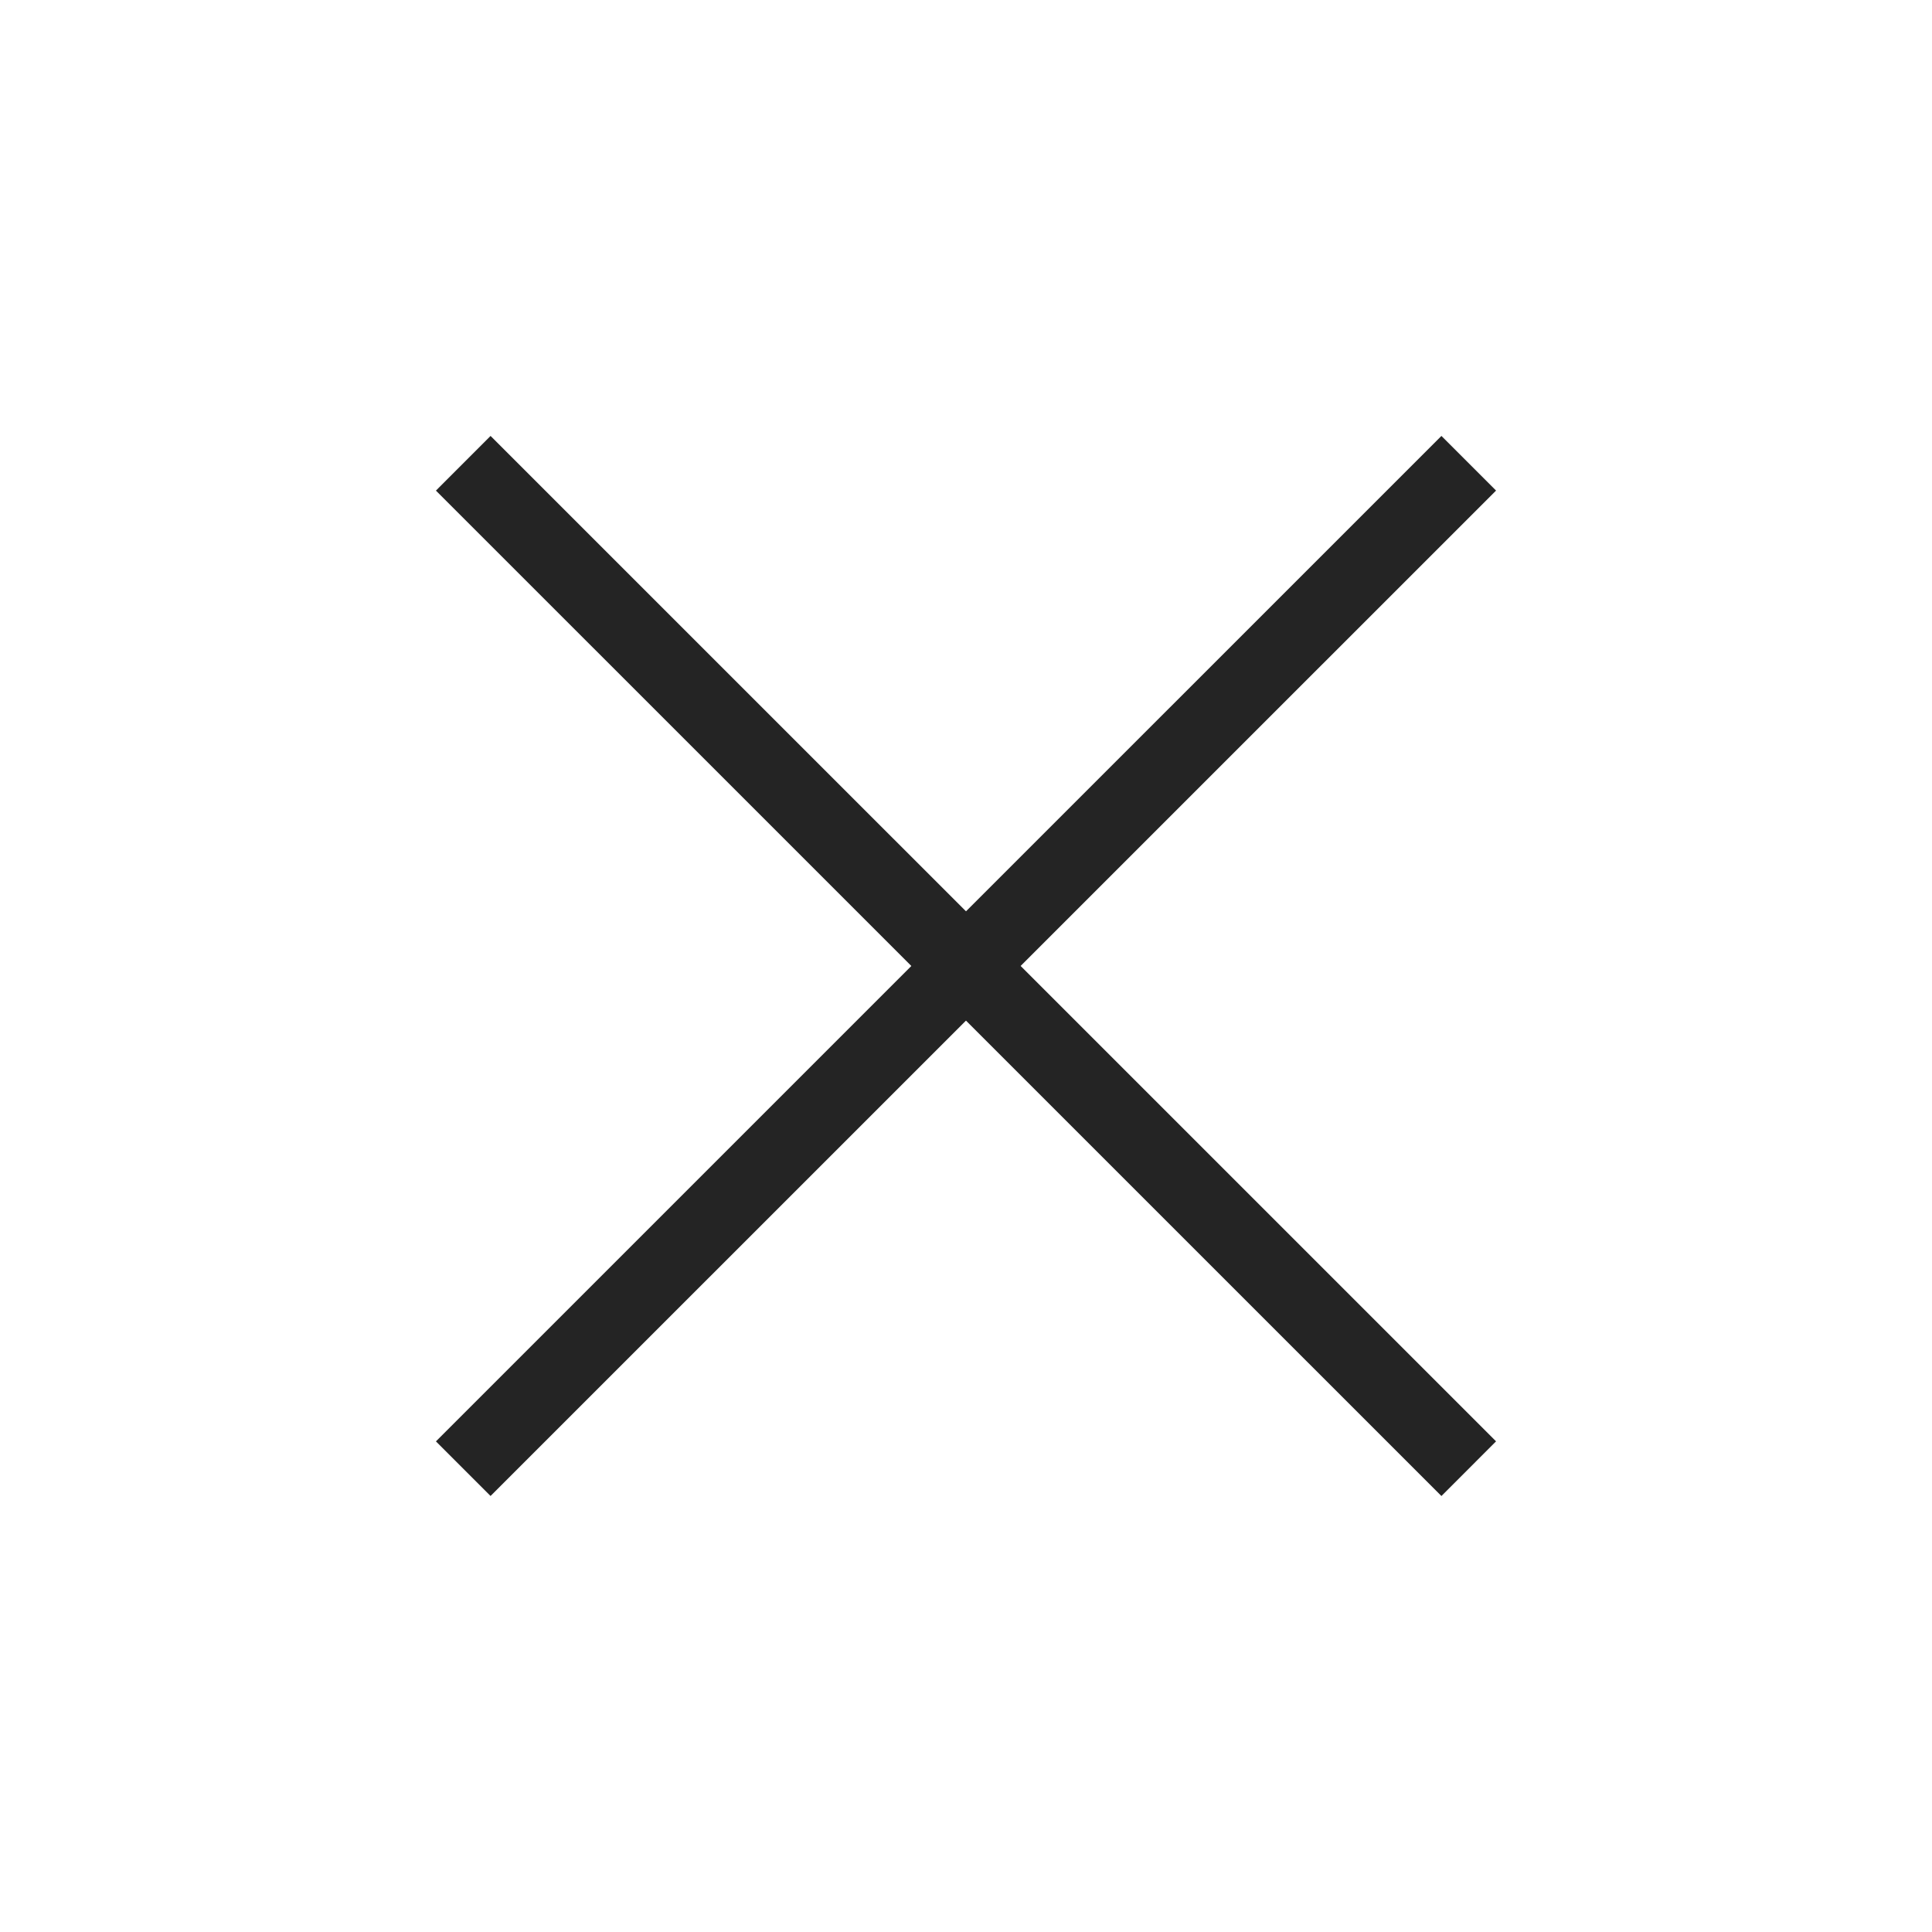
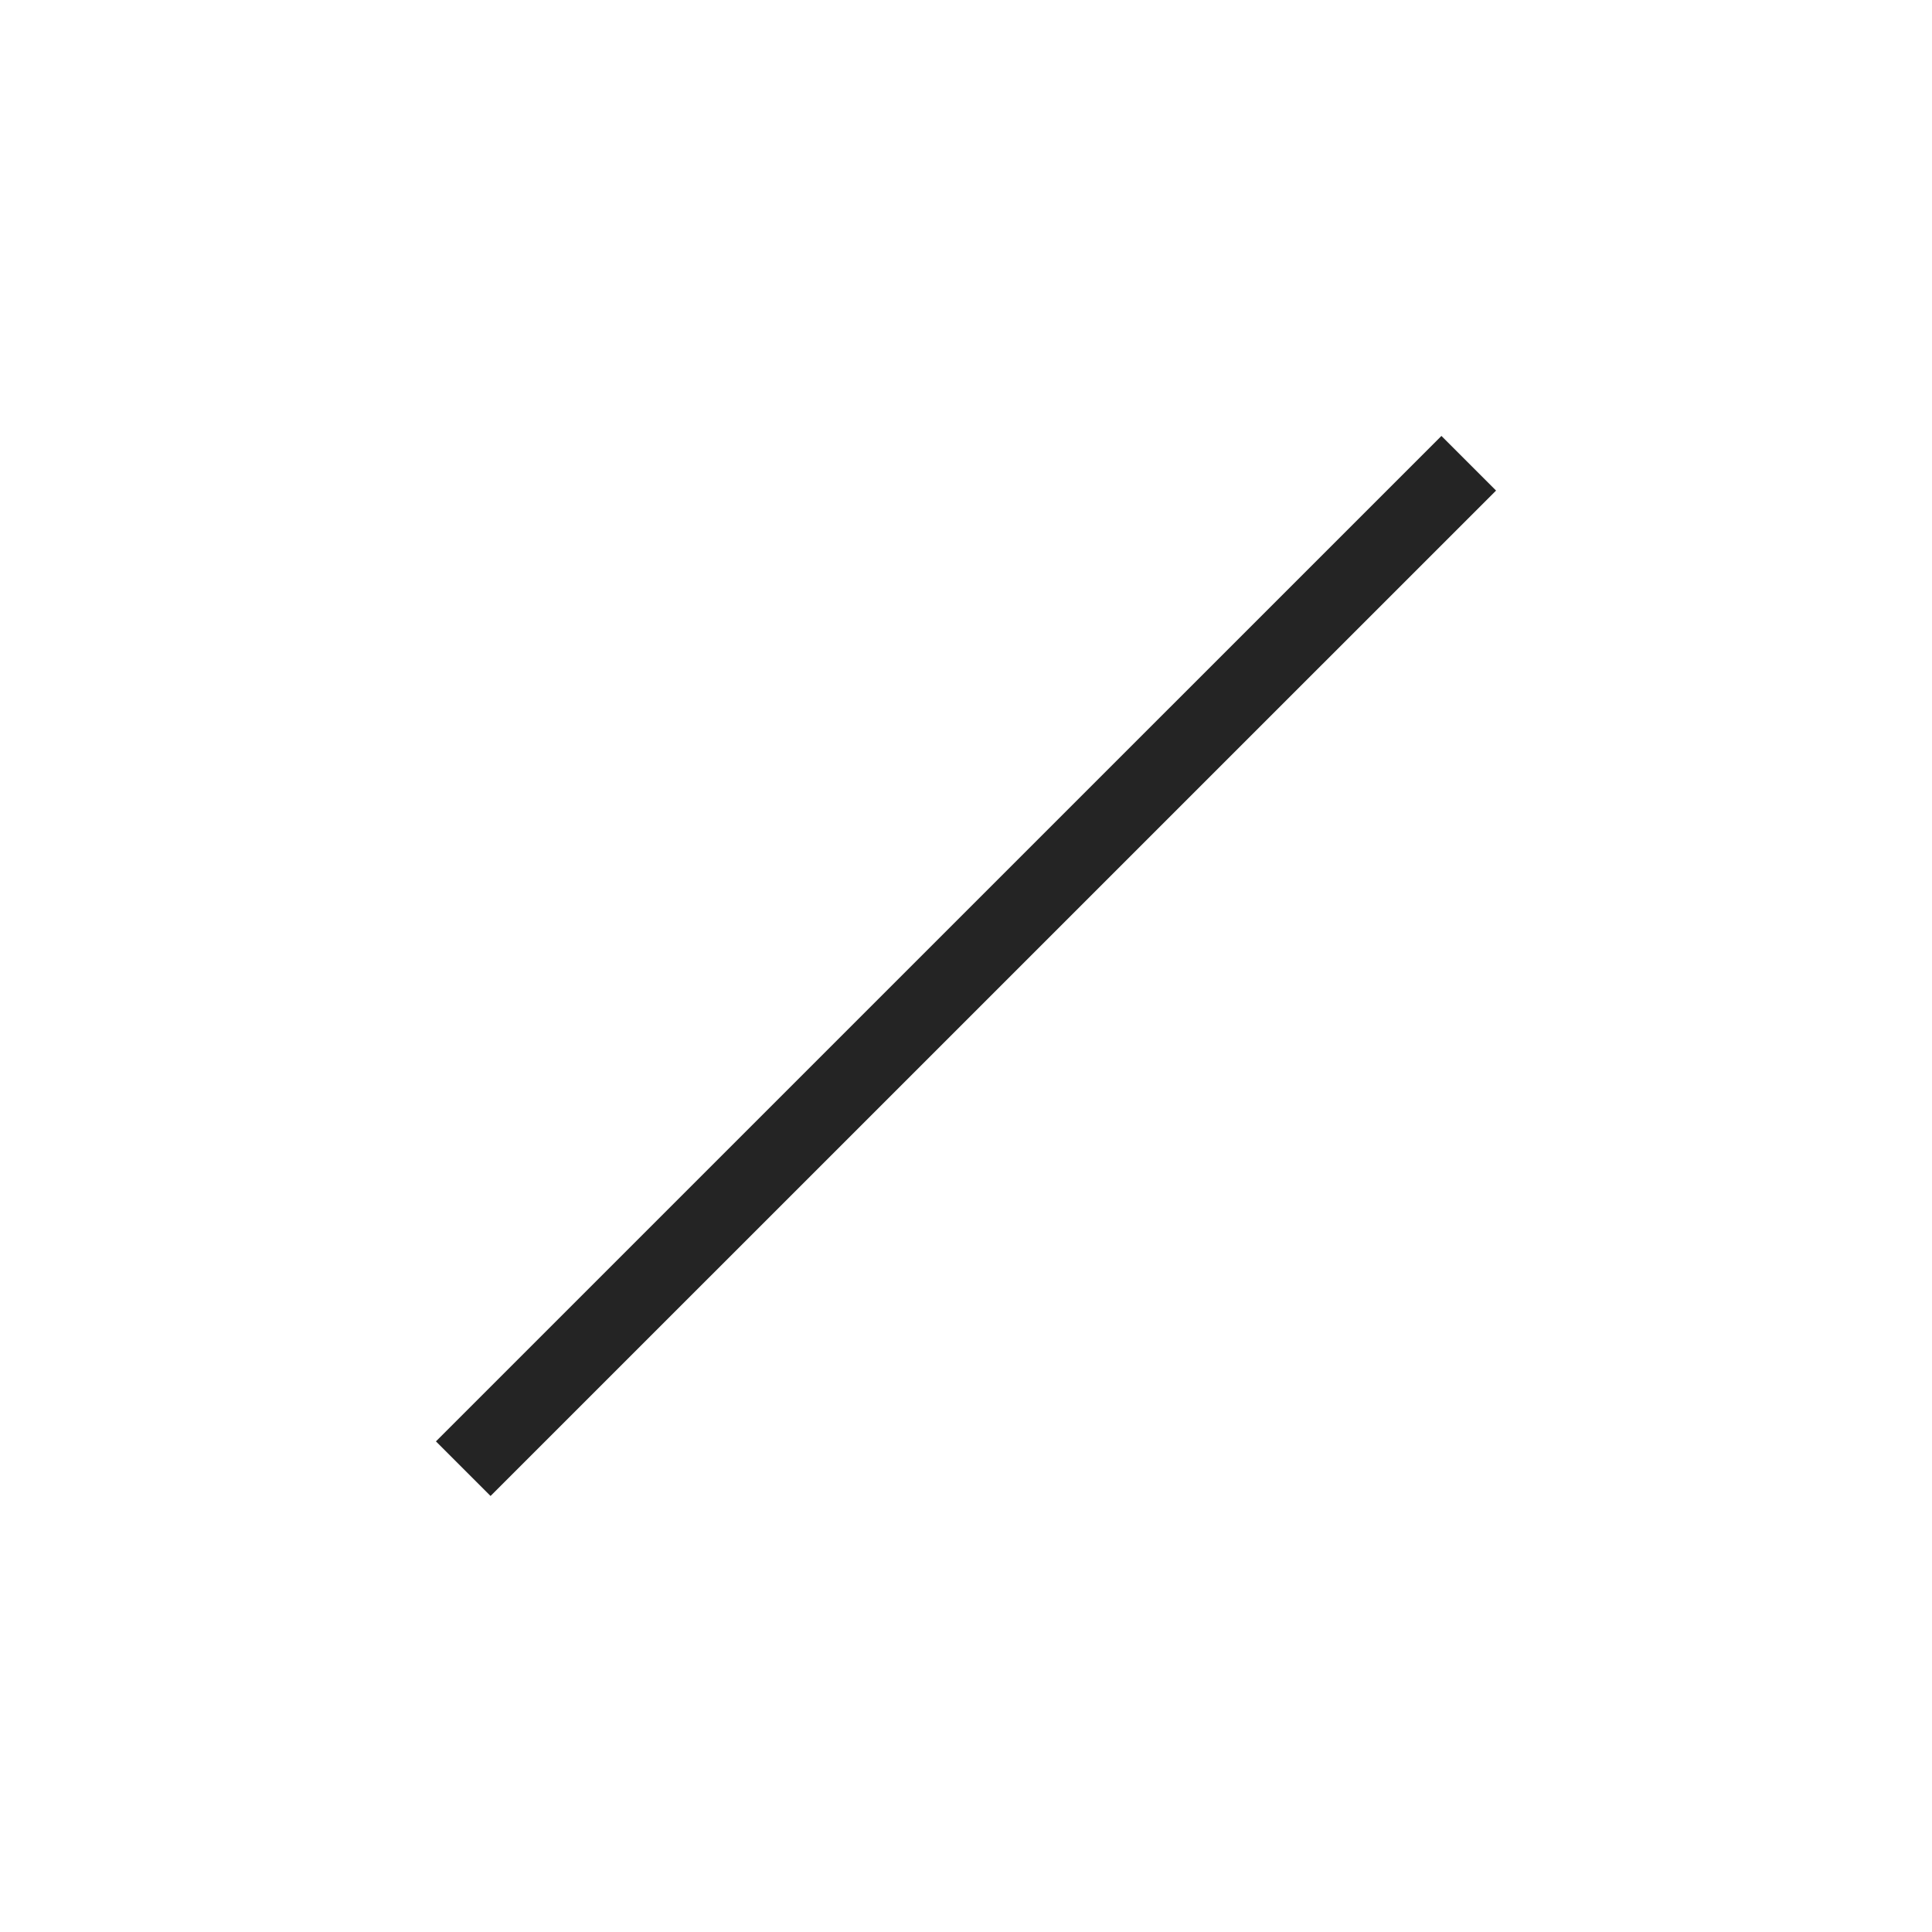
<svg xmlns="http://www.w3.org/2000/svg" width="160" height="160" viewBox="0 0 160 160" fill="none">
-   <path d="M119.372 36.102L123.897 40.627L40.626 123.891L36.102 119.369L119.372 36.102Z" fill="#242424" />
-   <path d="M40.626 36.102L123.897 119.366L119.372 123.894L36.102 40.63L40.626 36.102Z" fill="#242424" />
+   <path d="M119.372 36.102L123.897 40.627L40.626 123.891L36.102 119.369L119.372 36.102" fill="#242424" />
</svg>